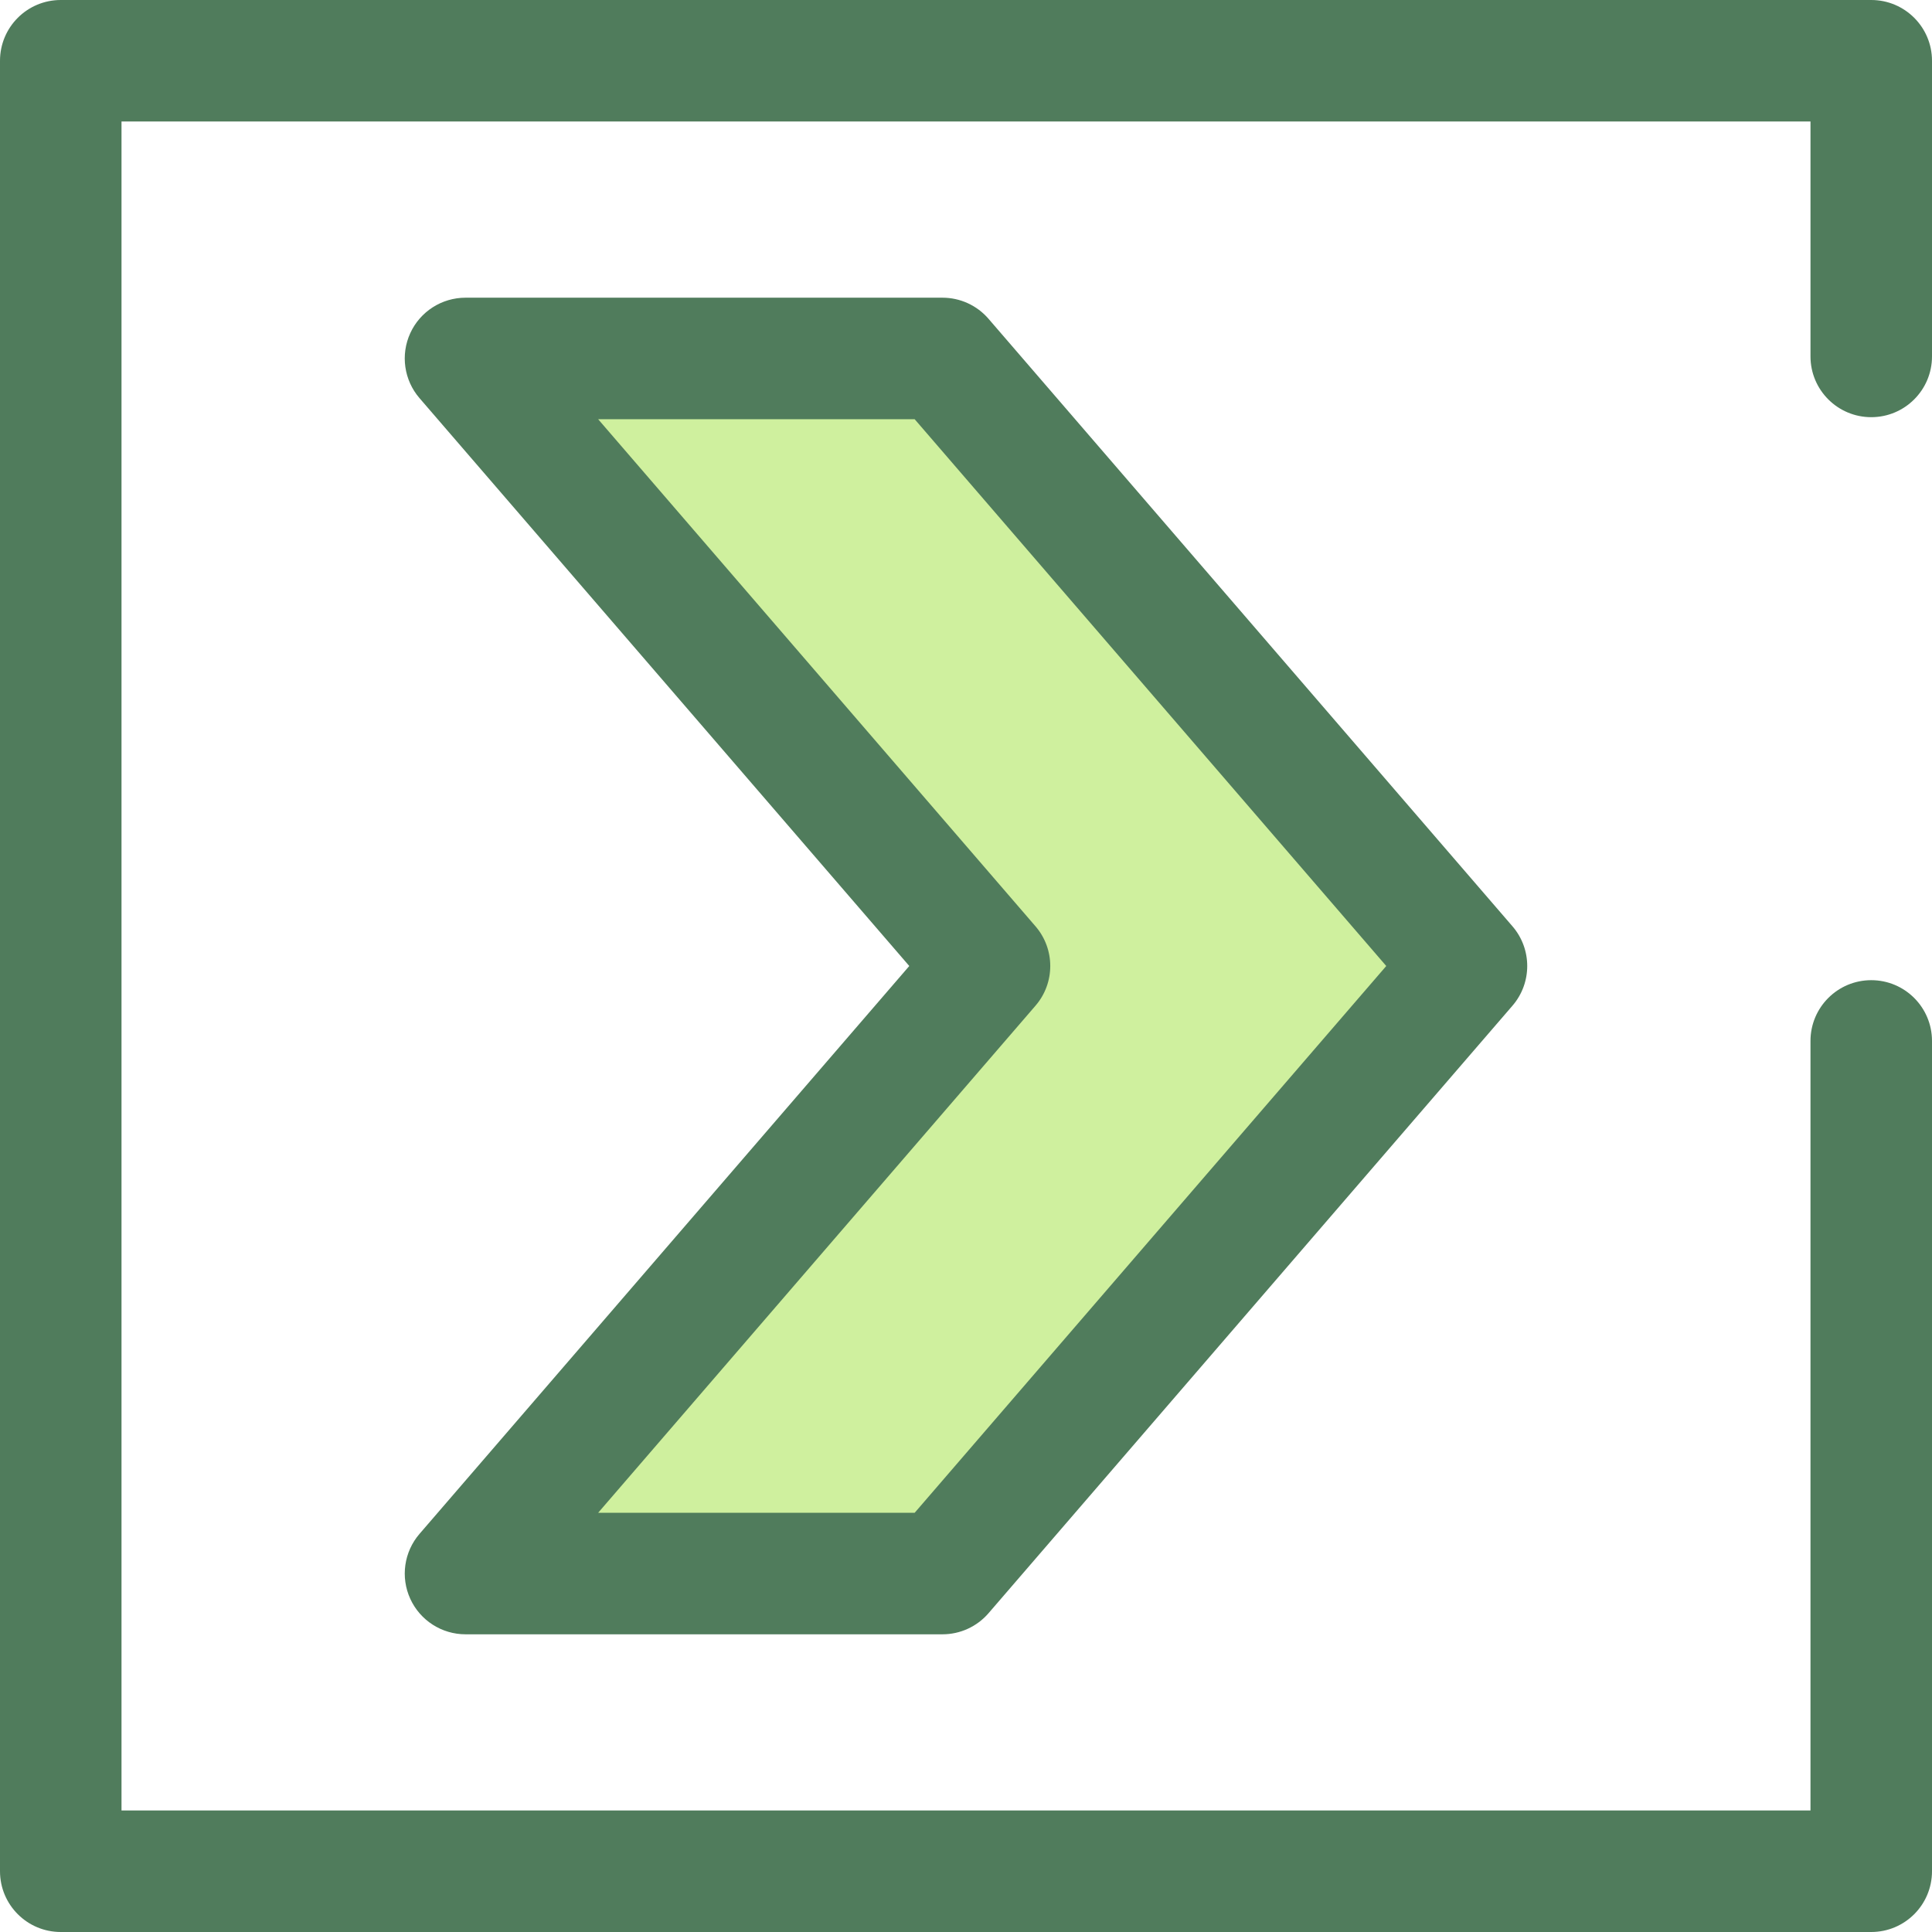
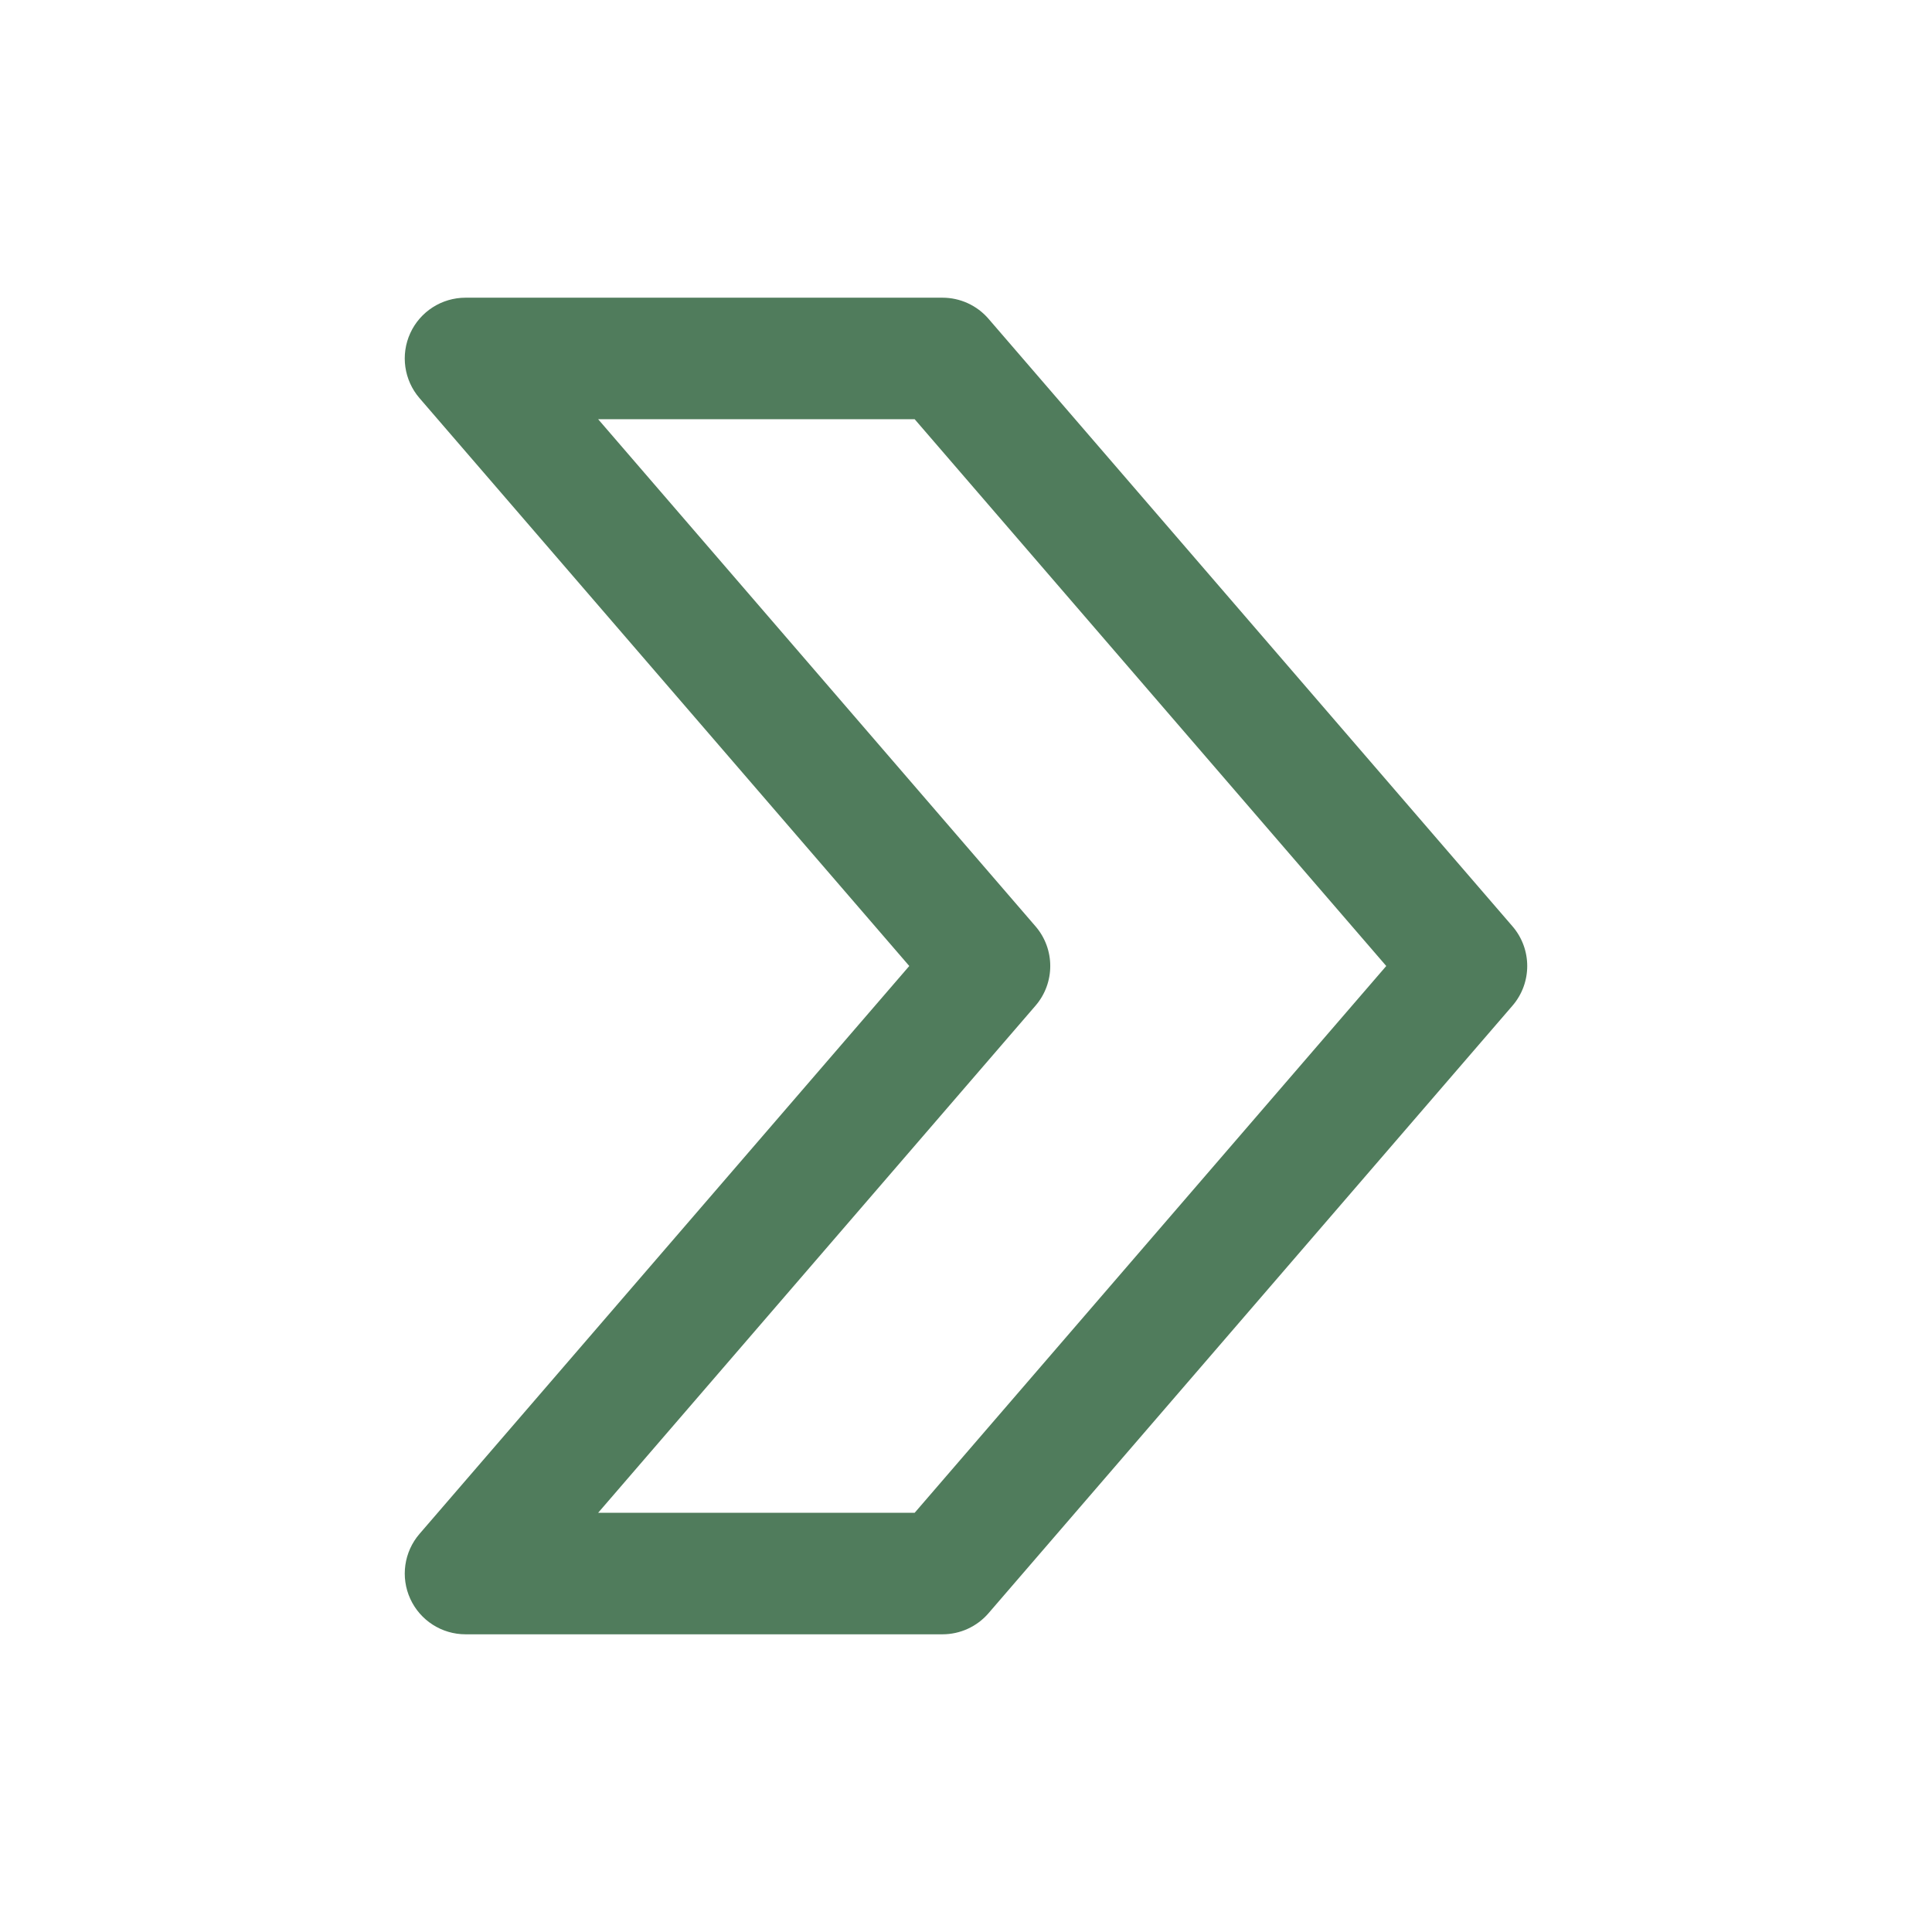
<svg xmlns="http://www.w3.org/2000/svg" height="800px" width="800px" version="1.1" id="Layer_1" viewBox="0 0 512 512" xml:space="preserve">
-   <polygon style="fill:#CFF09E;" points="249.771,94.994 388.634,256 249.771,417.006 123.366,417.006 262.229,256 123.366,94.994 " />
  <g>
    <path style="fill:#507C5C;" d="M249.771,433.107H123.366c-6.297,0-12.016-3.671-14.637-9.395   c-2.623-5.725-1.668-12.452,2.446-17.221L240.967,256L111.173,105.509c-4.112-4.767-5.067-11.496-2.446-17.221   c2.623-5.724,8.342-9.395,14.639-9.395h126.404c4.684,0,9.134,2.038,12.193,5.585l138.861,161.006c5.21,6.043,5.21,14.99,0,21.032   L261.964,427.523C258.905,431.069,254.454,433.107,249.771,433.107z M158.514,400.906h83.881L367.371,256L242.395,111.094h-83.881   l115.907,134.39c5.21,6.043,5.21,14.99,0,21.032L158.514,400.906z" />
-     <path style="fill:#507C5C;" d="M495.899,512H16.101C7.208,512,0,504.792,0,495.899V16.101C0,7.208,7.208,0,16.101,0h479.799   C504.792,0,512,7.208,512,16.101v78.355c0,8.892-7.208,16.101-16.101,16.101s-16.101-7.208-16.101-16.101V32.201H32.201v447.597   h447.597v-203.94c0-8.892,7.208-16.101,16.101-16.101S512,266.966,512,275.859v220.041C512,504.792,504.792,512,495.899,512z" />
  </g>
</svg>